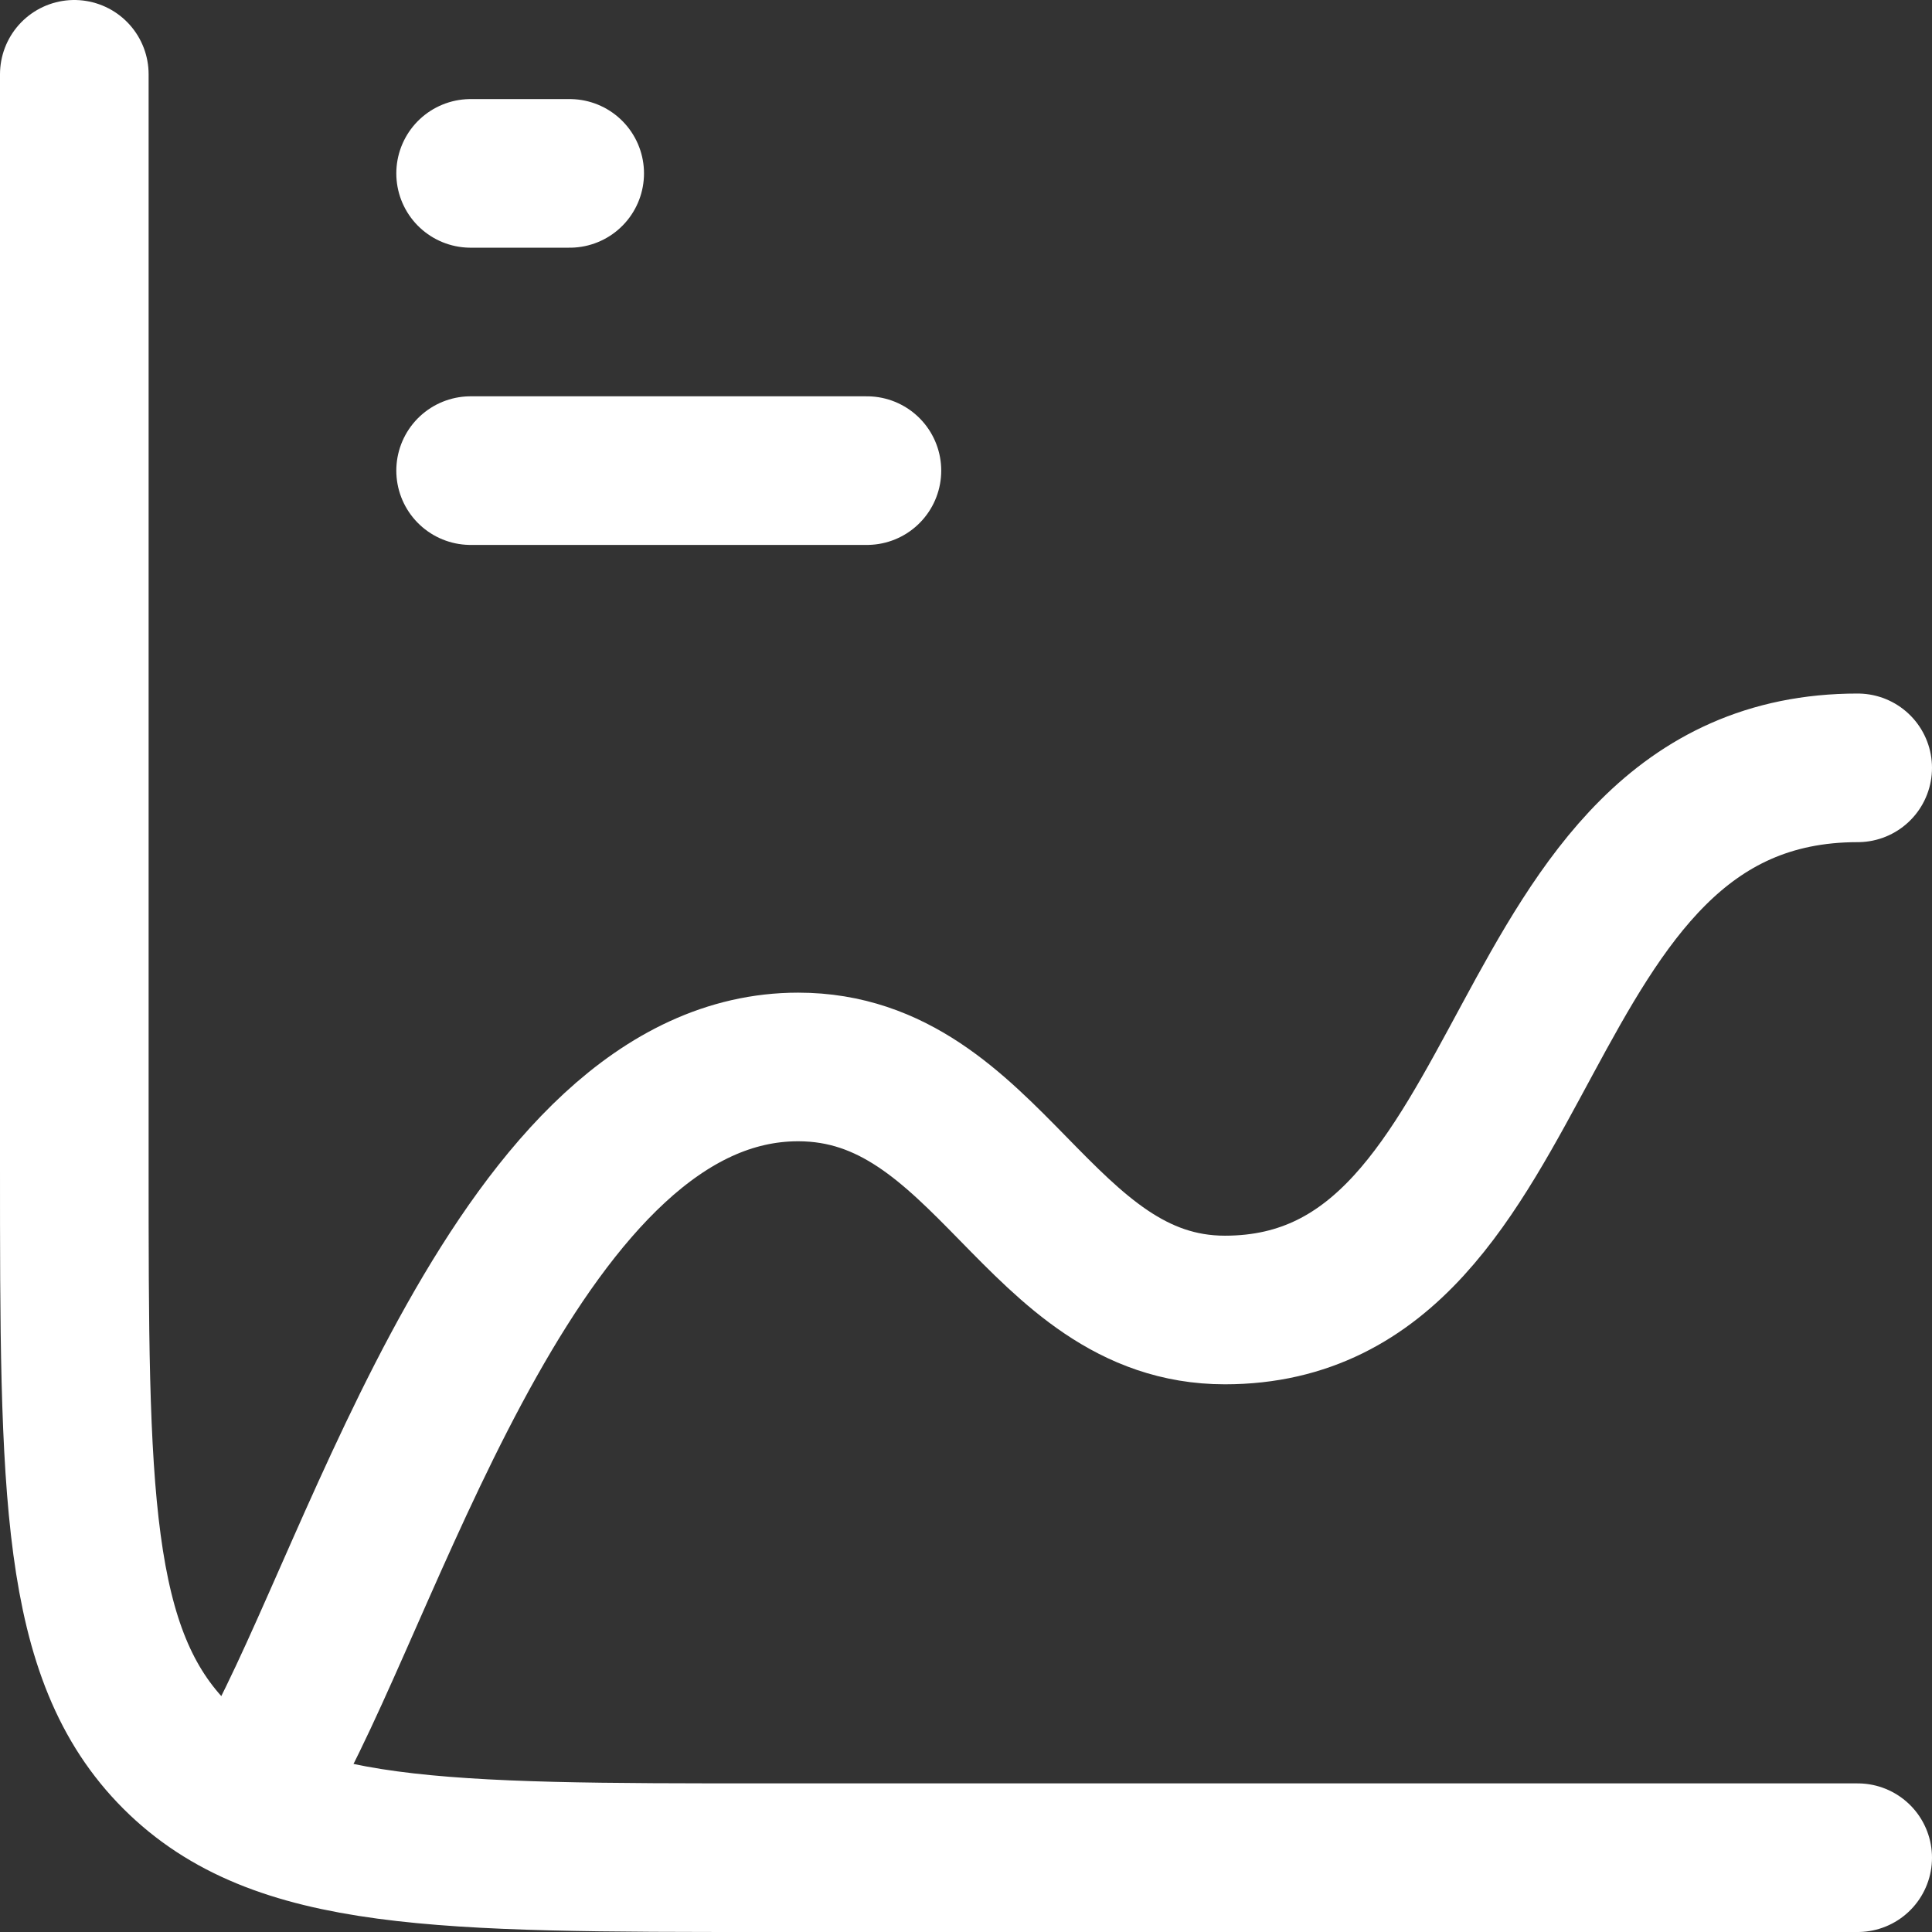
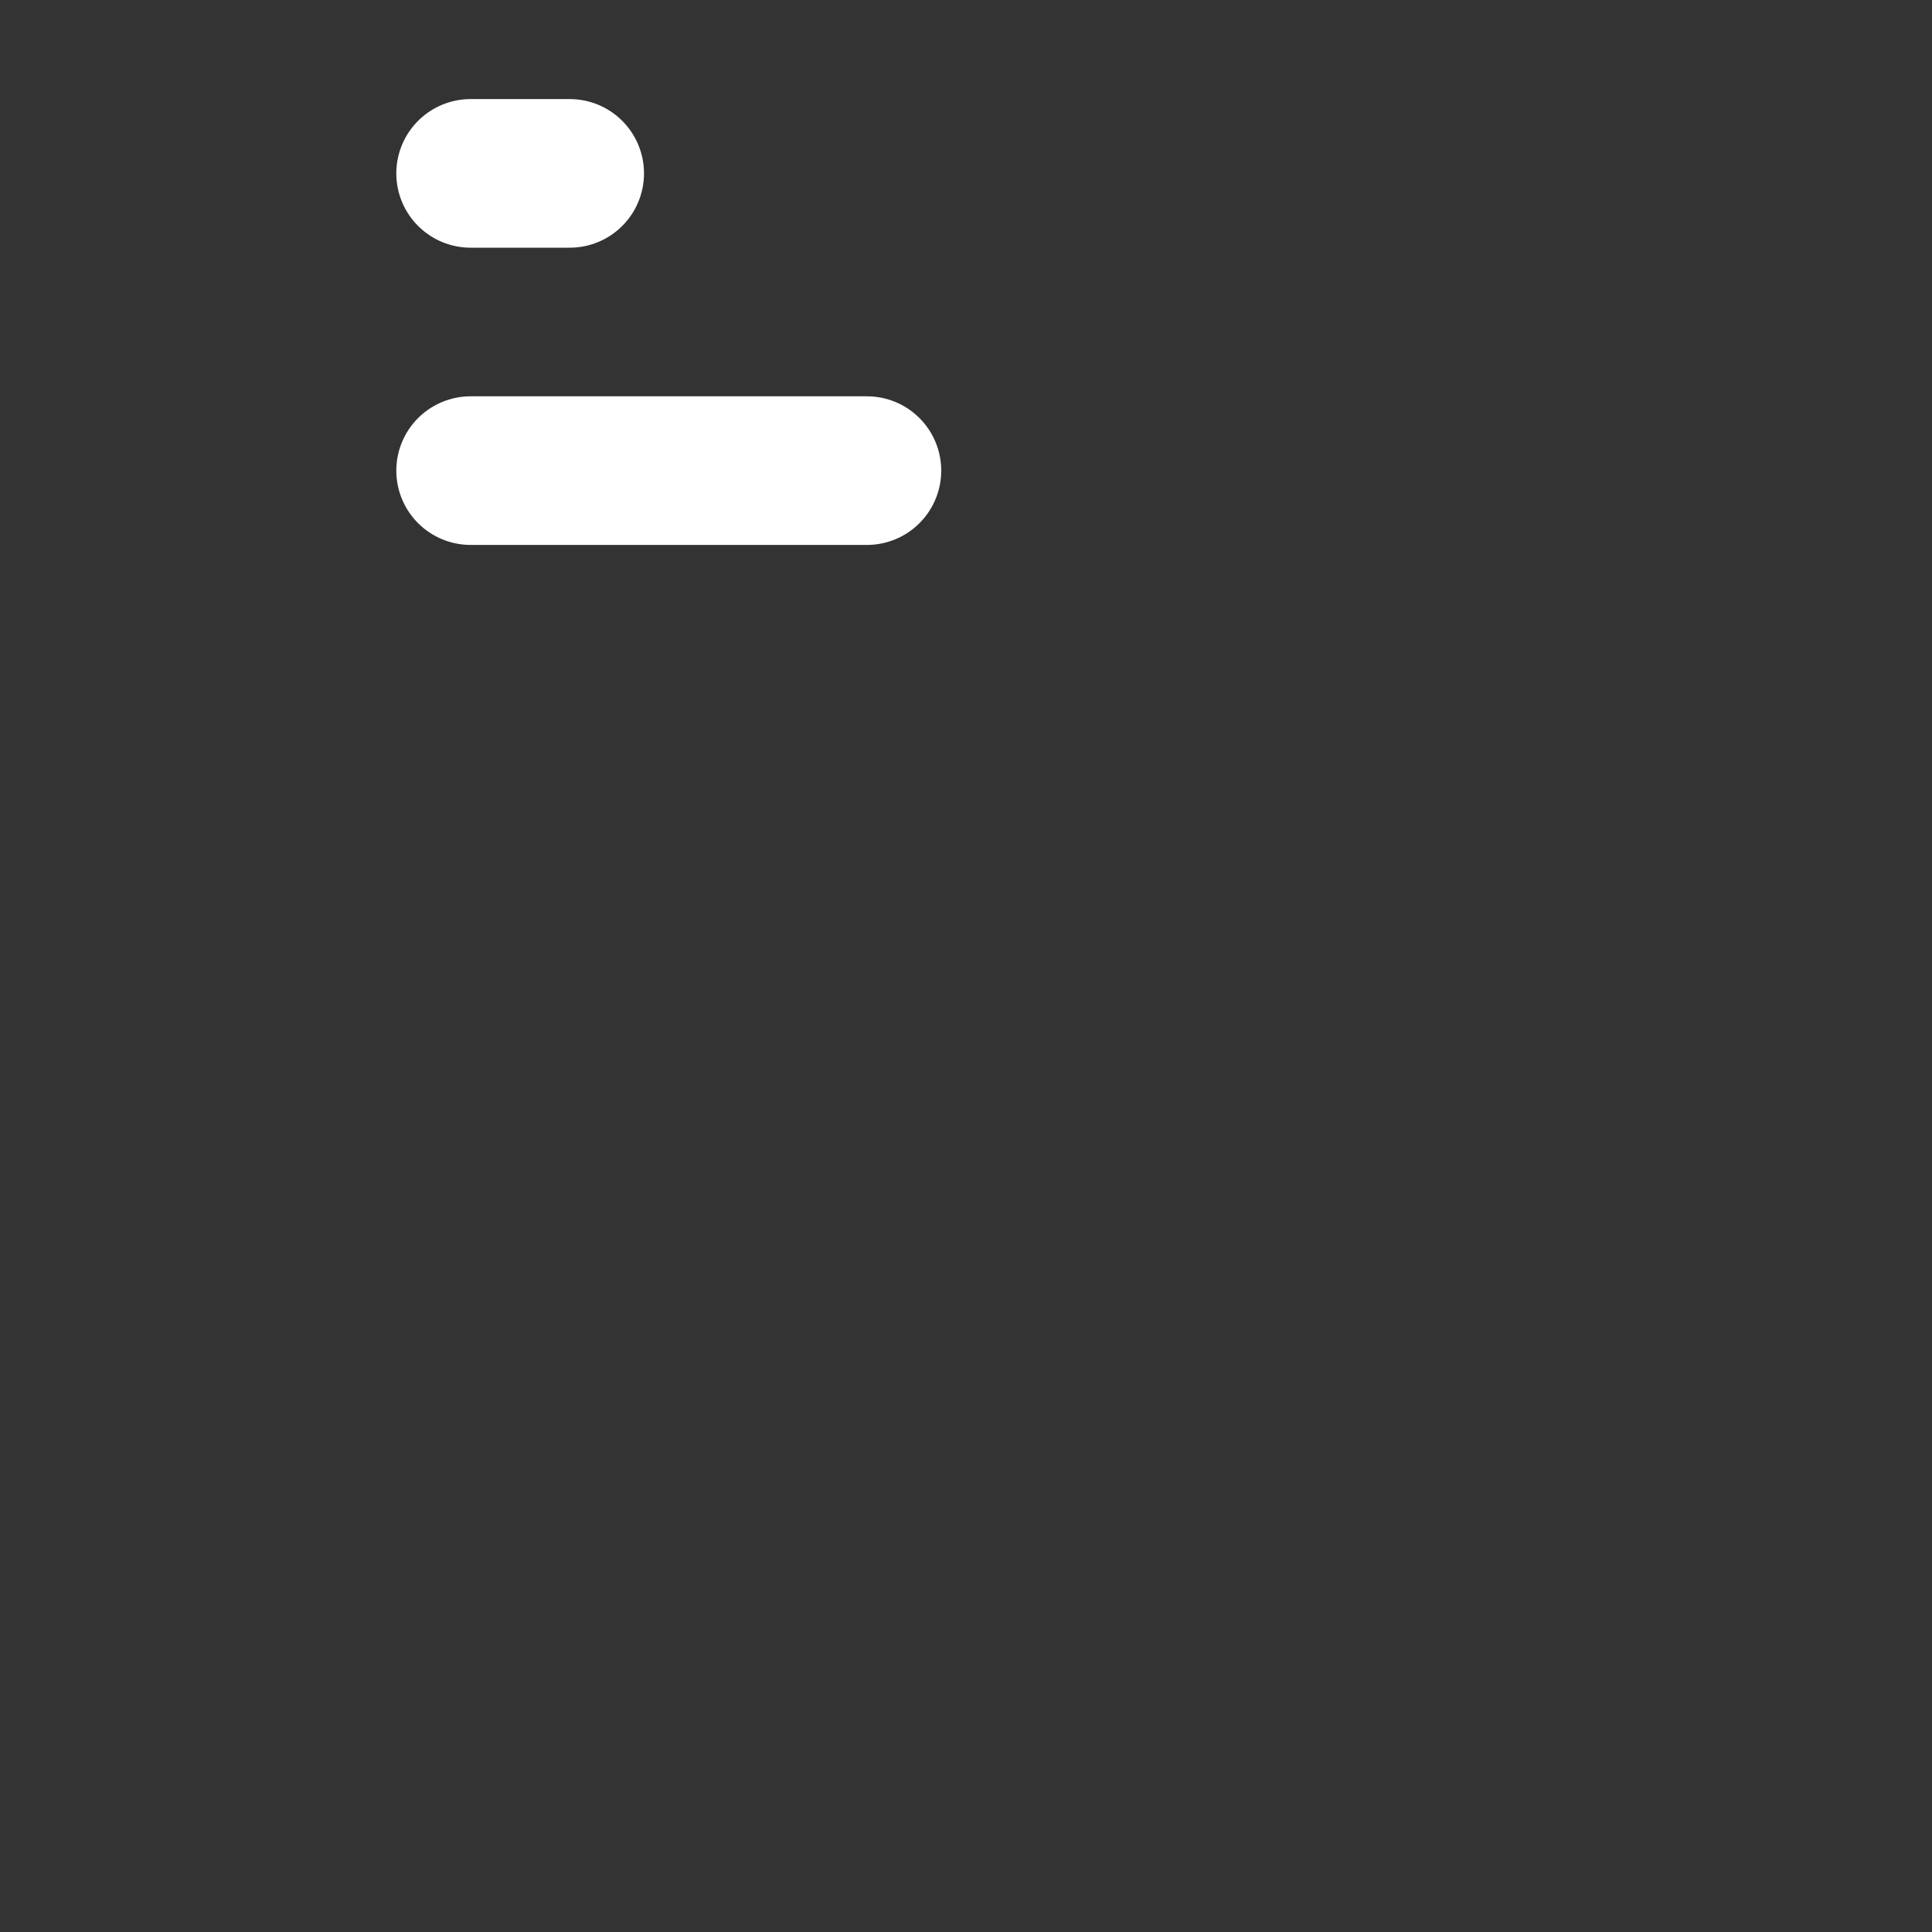
<svg xmlns="http://www.w3.org/2000/svg" width="19.5" height="19.5" viewBox="0 0 19.5 19.5">
  <rect x="0" y="0" width="19.5" height="19.5" fill="#333333" stroke="none" />
  <g id="Basic_SAST_analysis" data-name="Basic SAST analysis" transform="translate(-2.25 -2.25)">
-     <path id="Path_202711" data-name="Path 202711" d="M21,21H10c-3.3,0-4.95,0-5.975-1.025S3,17.3,3,14V3" fill="none" stroke="#fff" stroke-linecap="round" stroke-width="1.5" />
    <path id="Path_202712" data-name="Path 202712" d="M7,4H8" fill="none" stroke="#fff" stroke-linecap="round" stroke-width="1.5" />
    <path id="Path_202713" data-name="Path 202713" d="M7,7h4" fill="none" stroke="#fff" stroke-linecap="round" stroke-width="1.5" />
-     <path id="Path_202714" data-name="Path 202714" d="M5,20c1.071-1.947,2.523-6.981,5.306-6.981,1.924,0,2.422,2.453,4.307,2.453C17.857,15.472,17.387,10,21,10" fill="none" stroke="#fff" stroke-linecap="round" stroke-linejoin="round" stroke-width="1.5" />
  </g>
</svg>